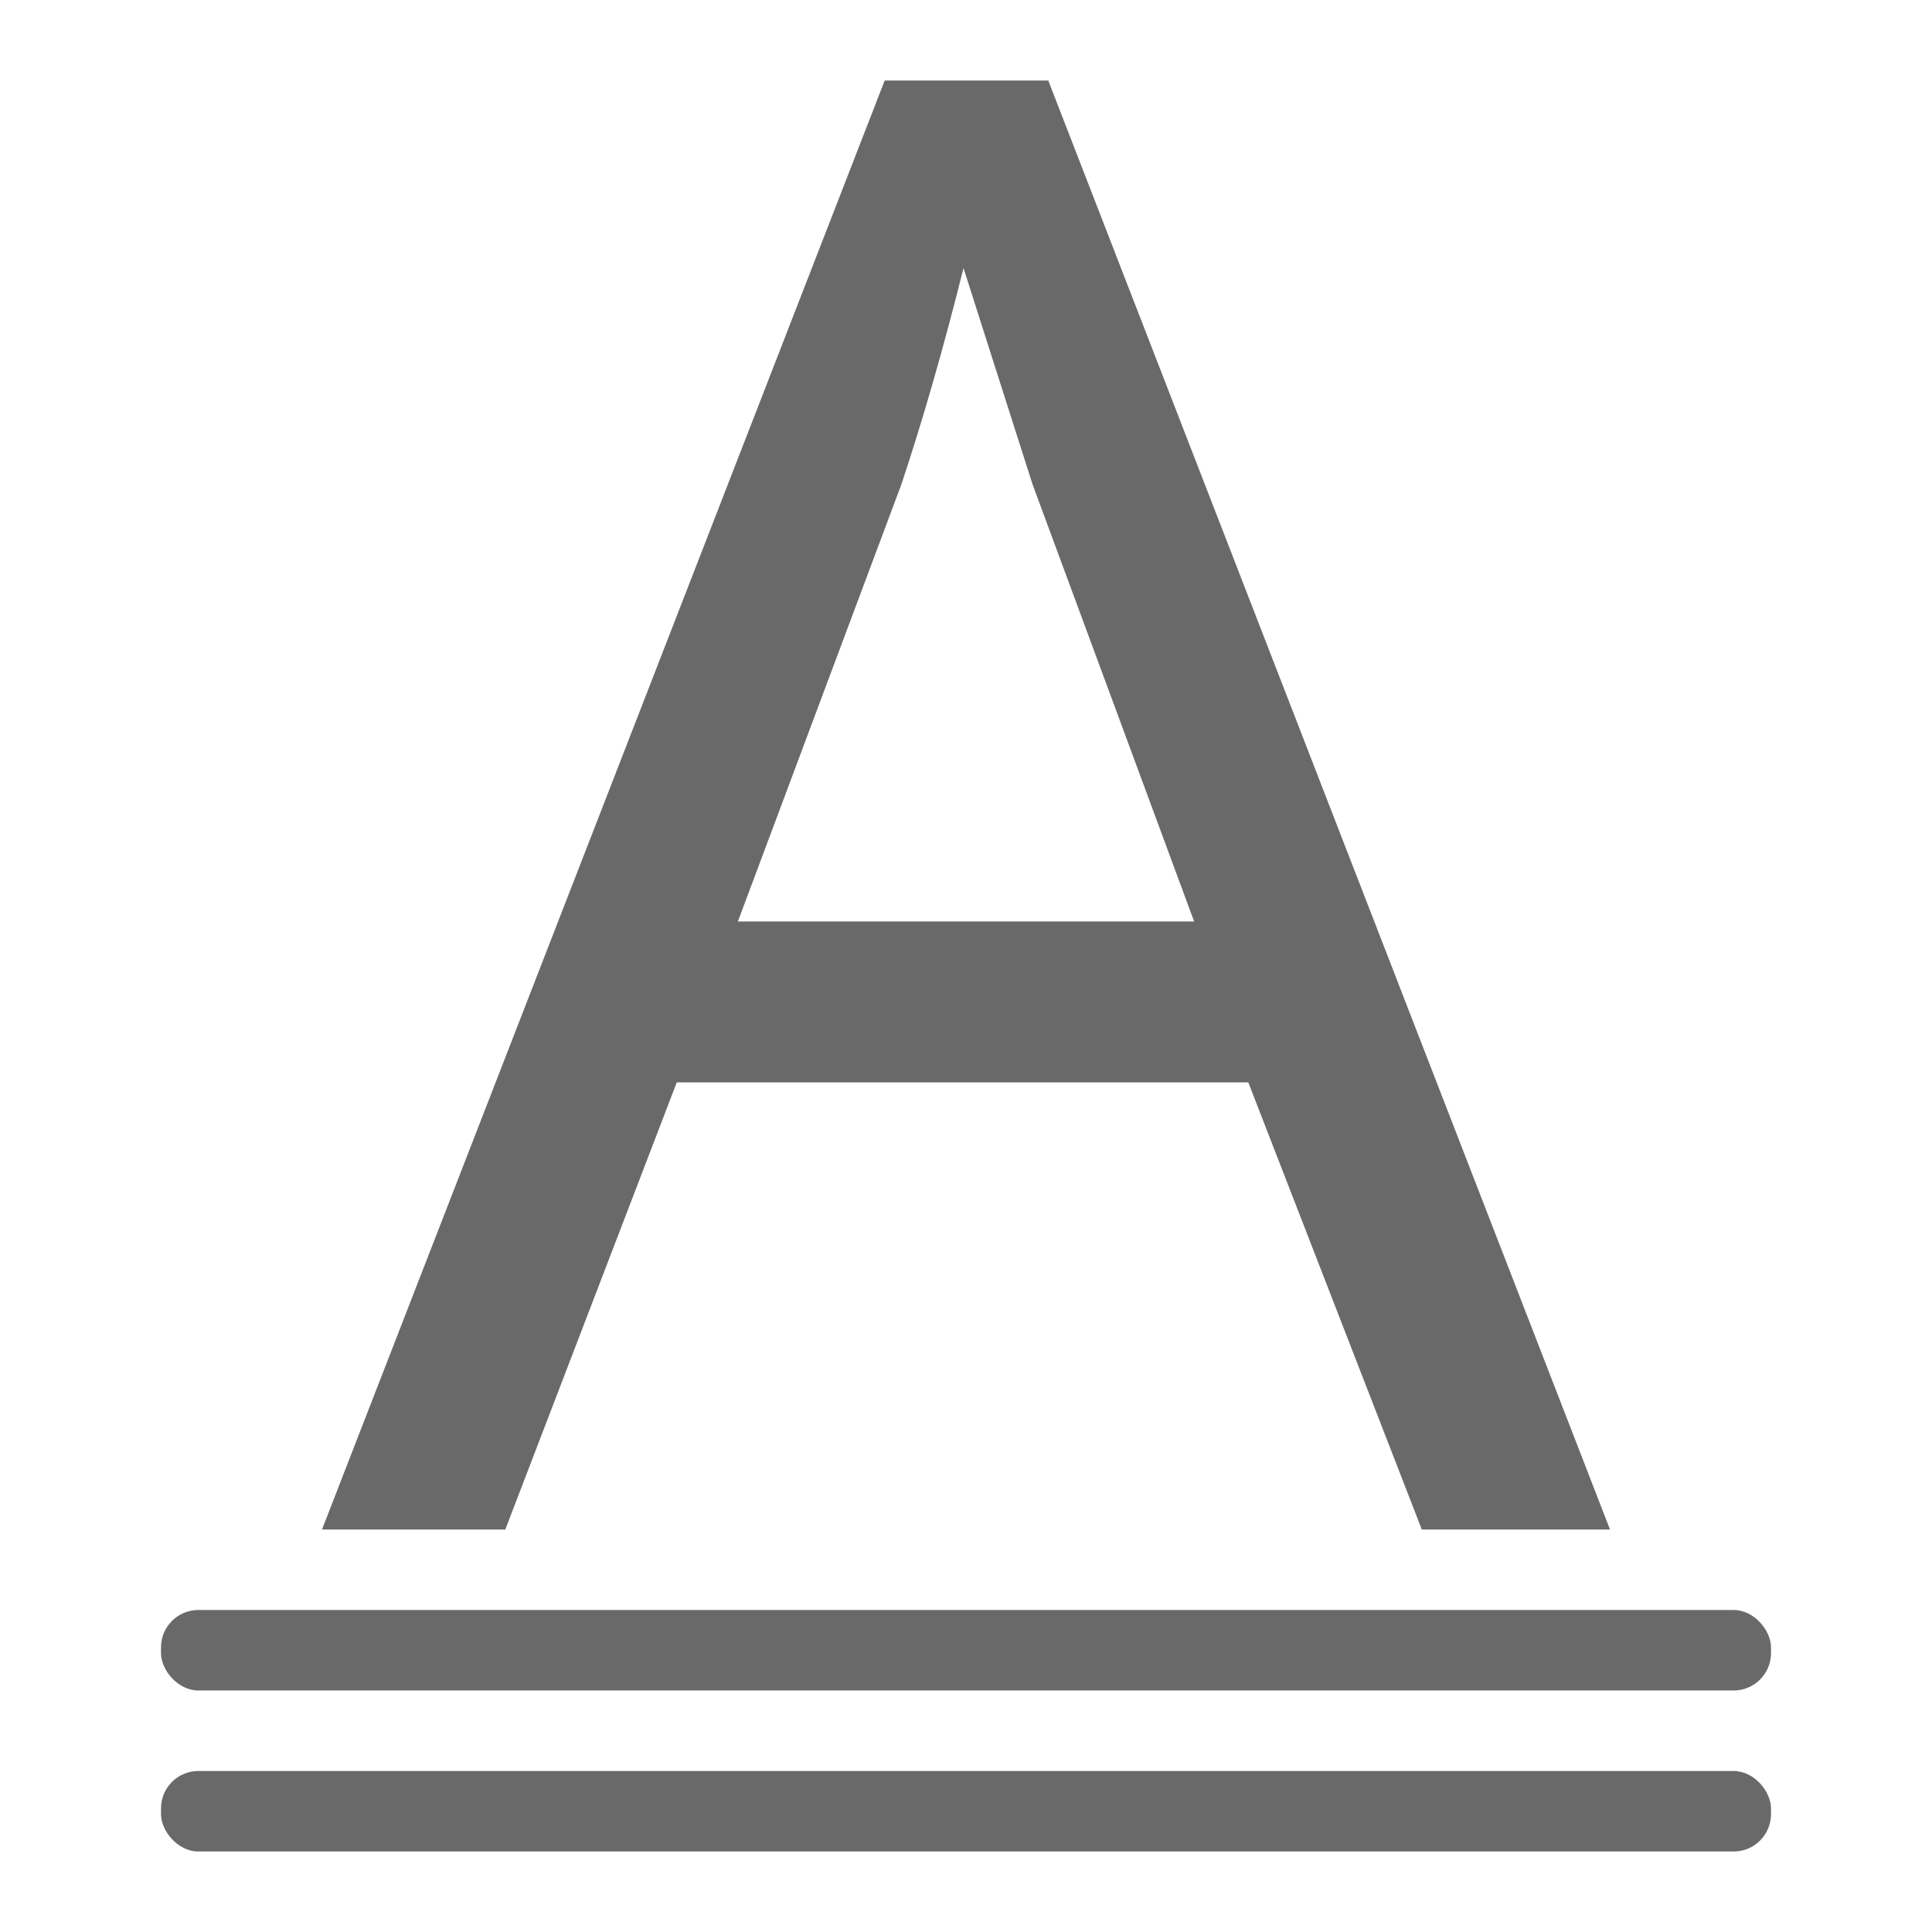
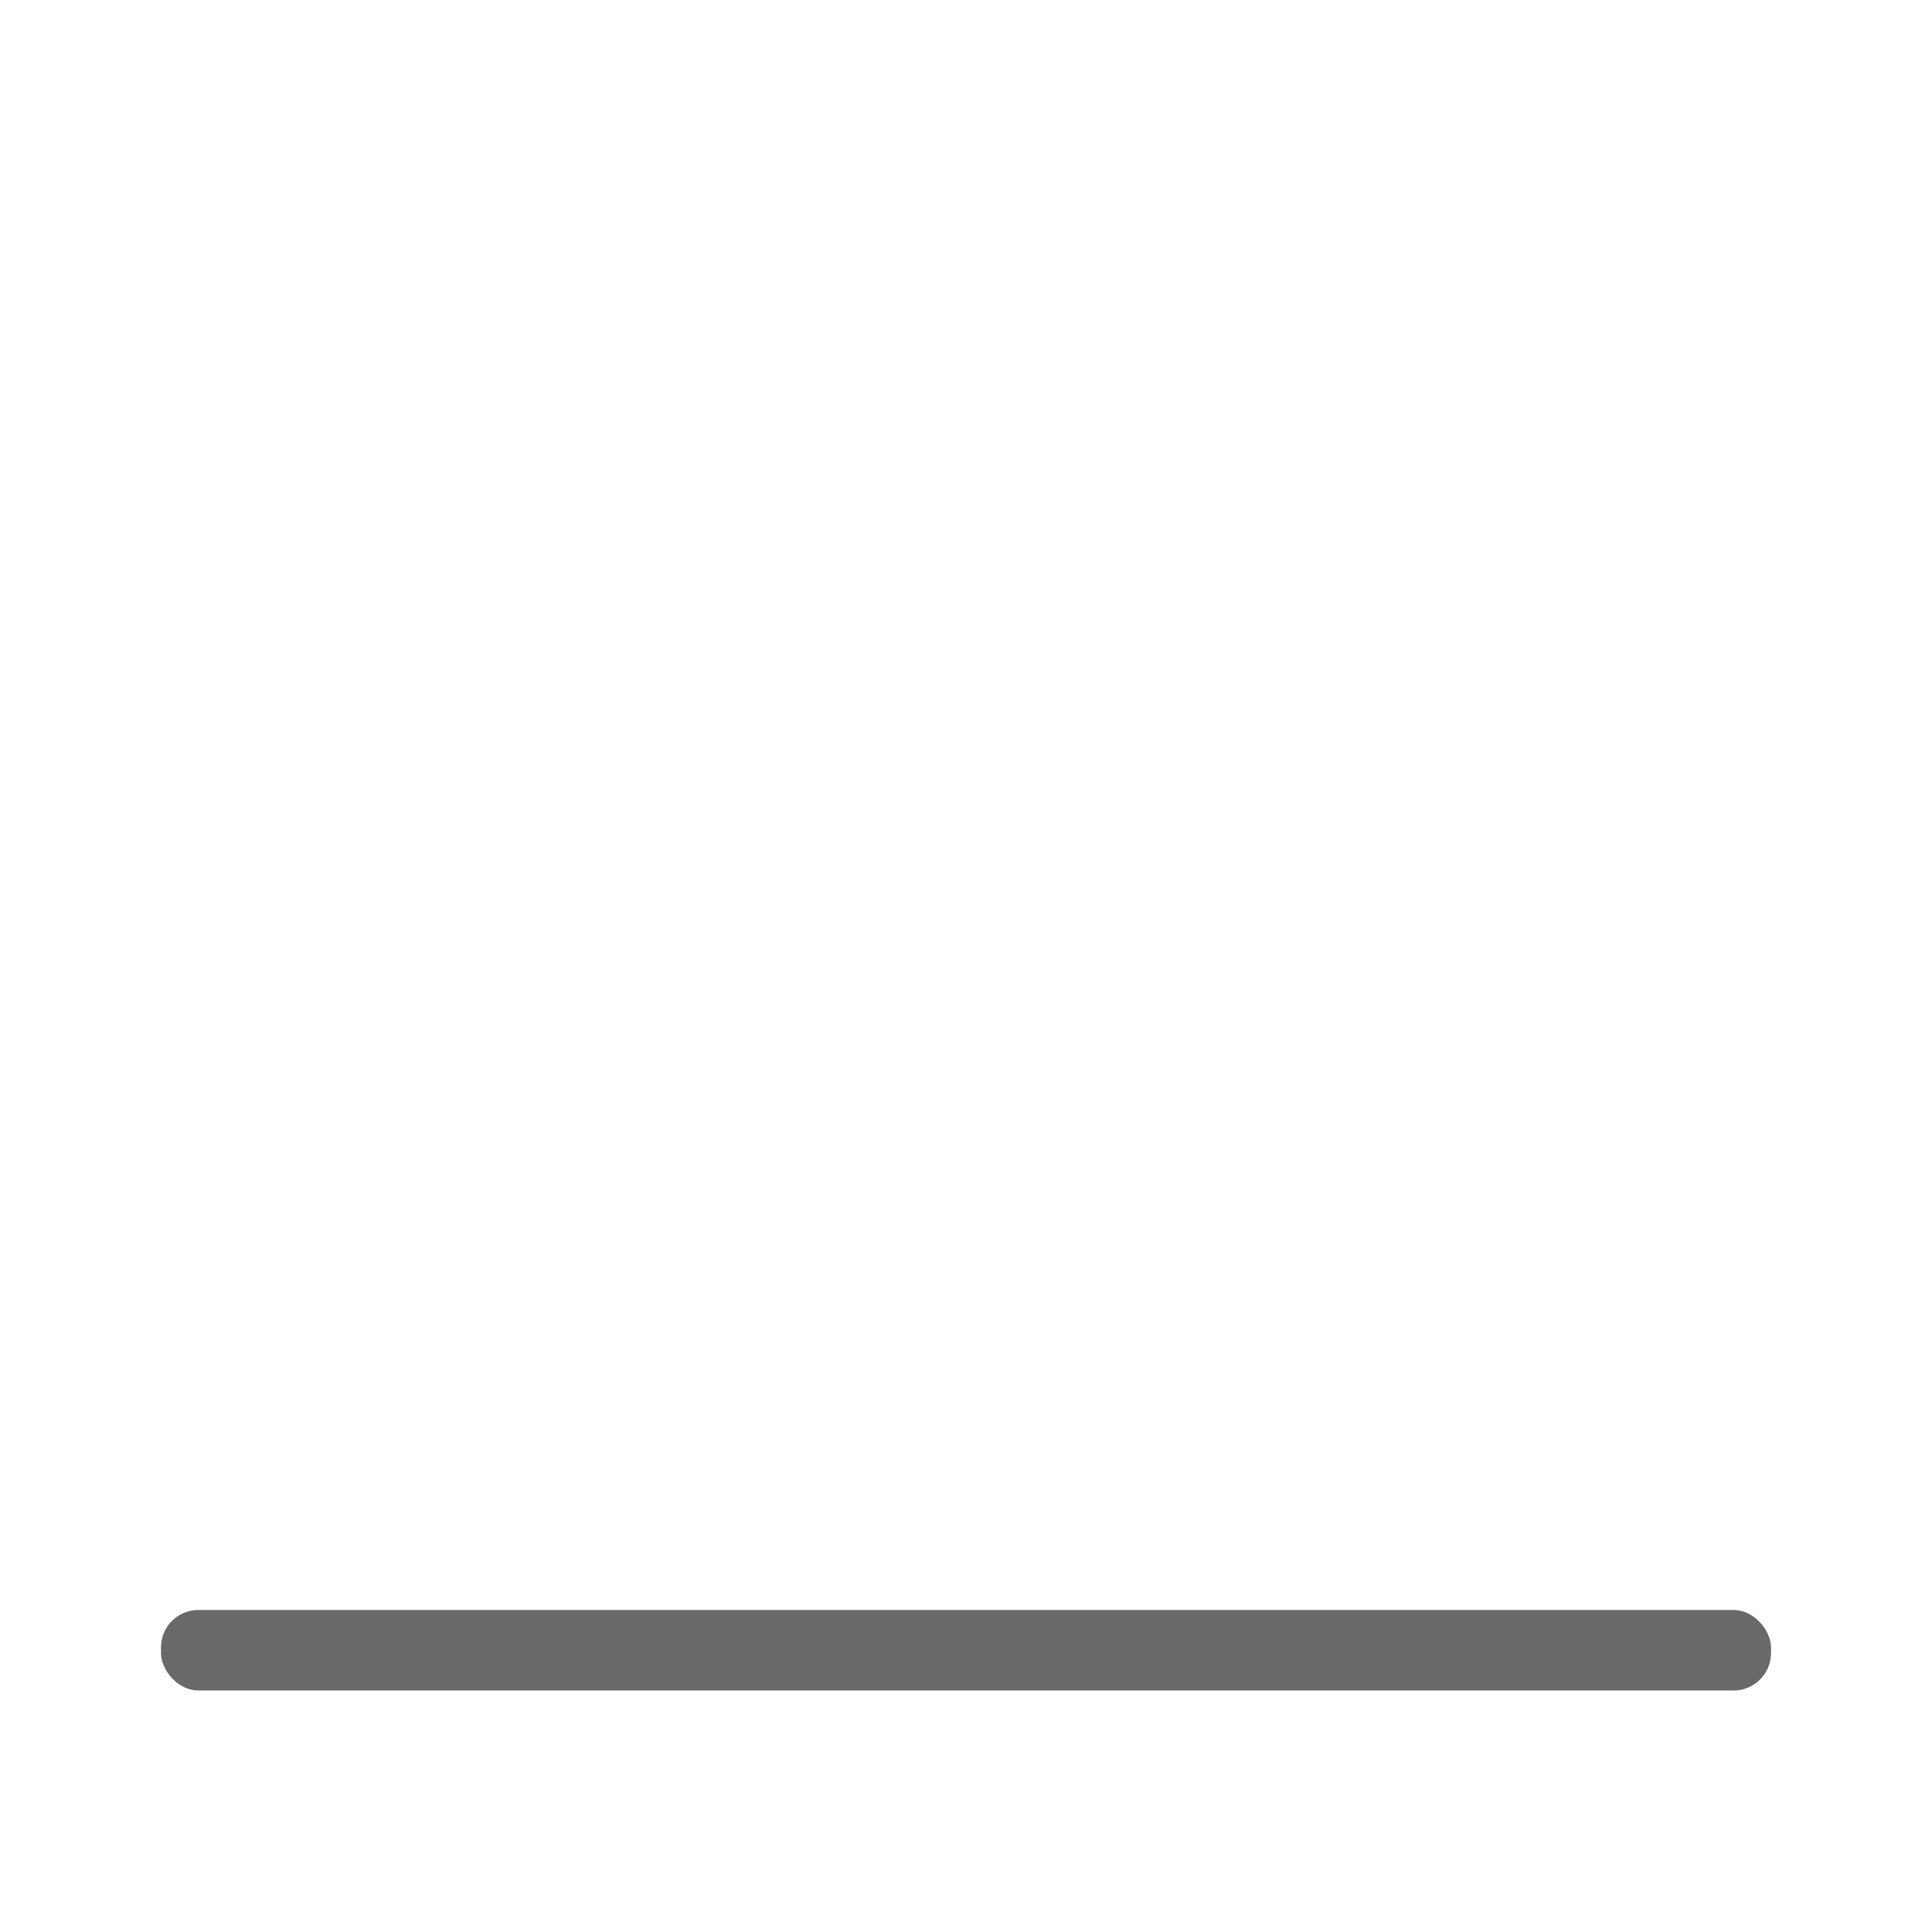
<svg xmlns="http://www.w3.org/2000/svg" viewBox="0 0 24 24">
  <g fill="#696969">
-     <rect height="1" ry=".464" width="20" x="2" y="22" />
    <rect height="1" ry=".464" width="20" x="2" y="20" />
-     <path d="m17.662 19-2.155-5.554h-7.1l-2.13 5.554h-2.277l6.99-18h2.032l6.978 18zm-2.828-7.553-2.008-5.432-.857-2.685q-.367 1.471-.771 2.685l-2.032 5.432z" />
  </g>
</svg>